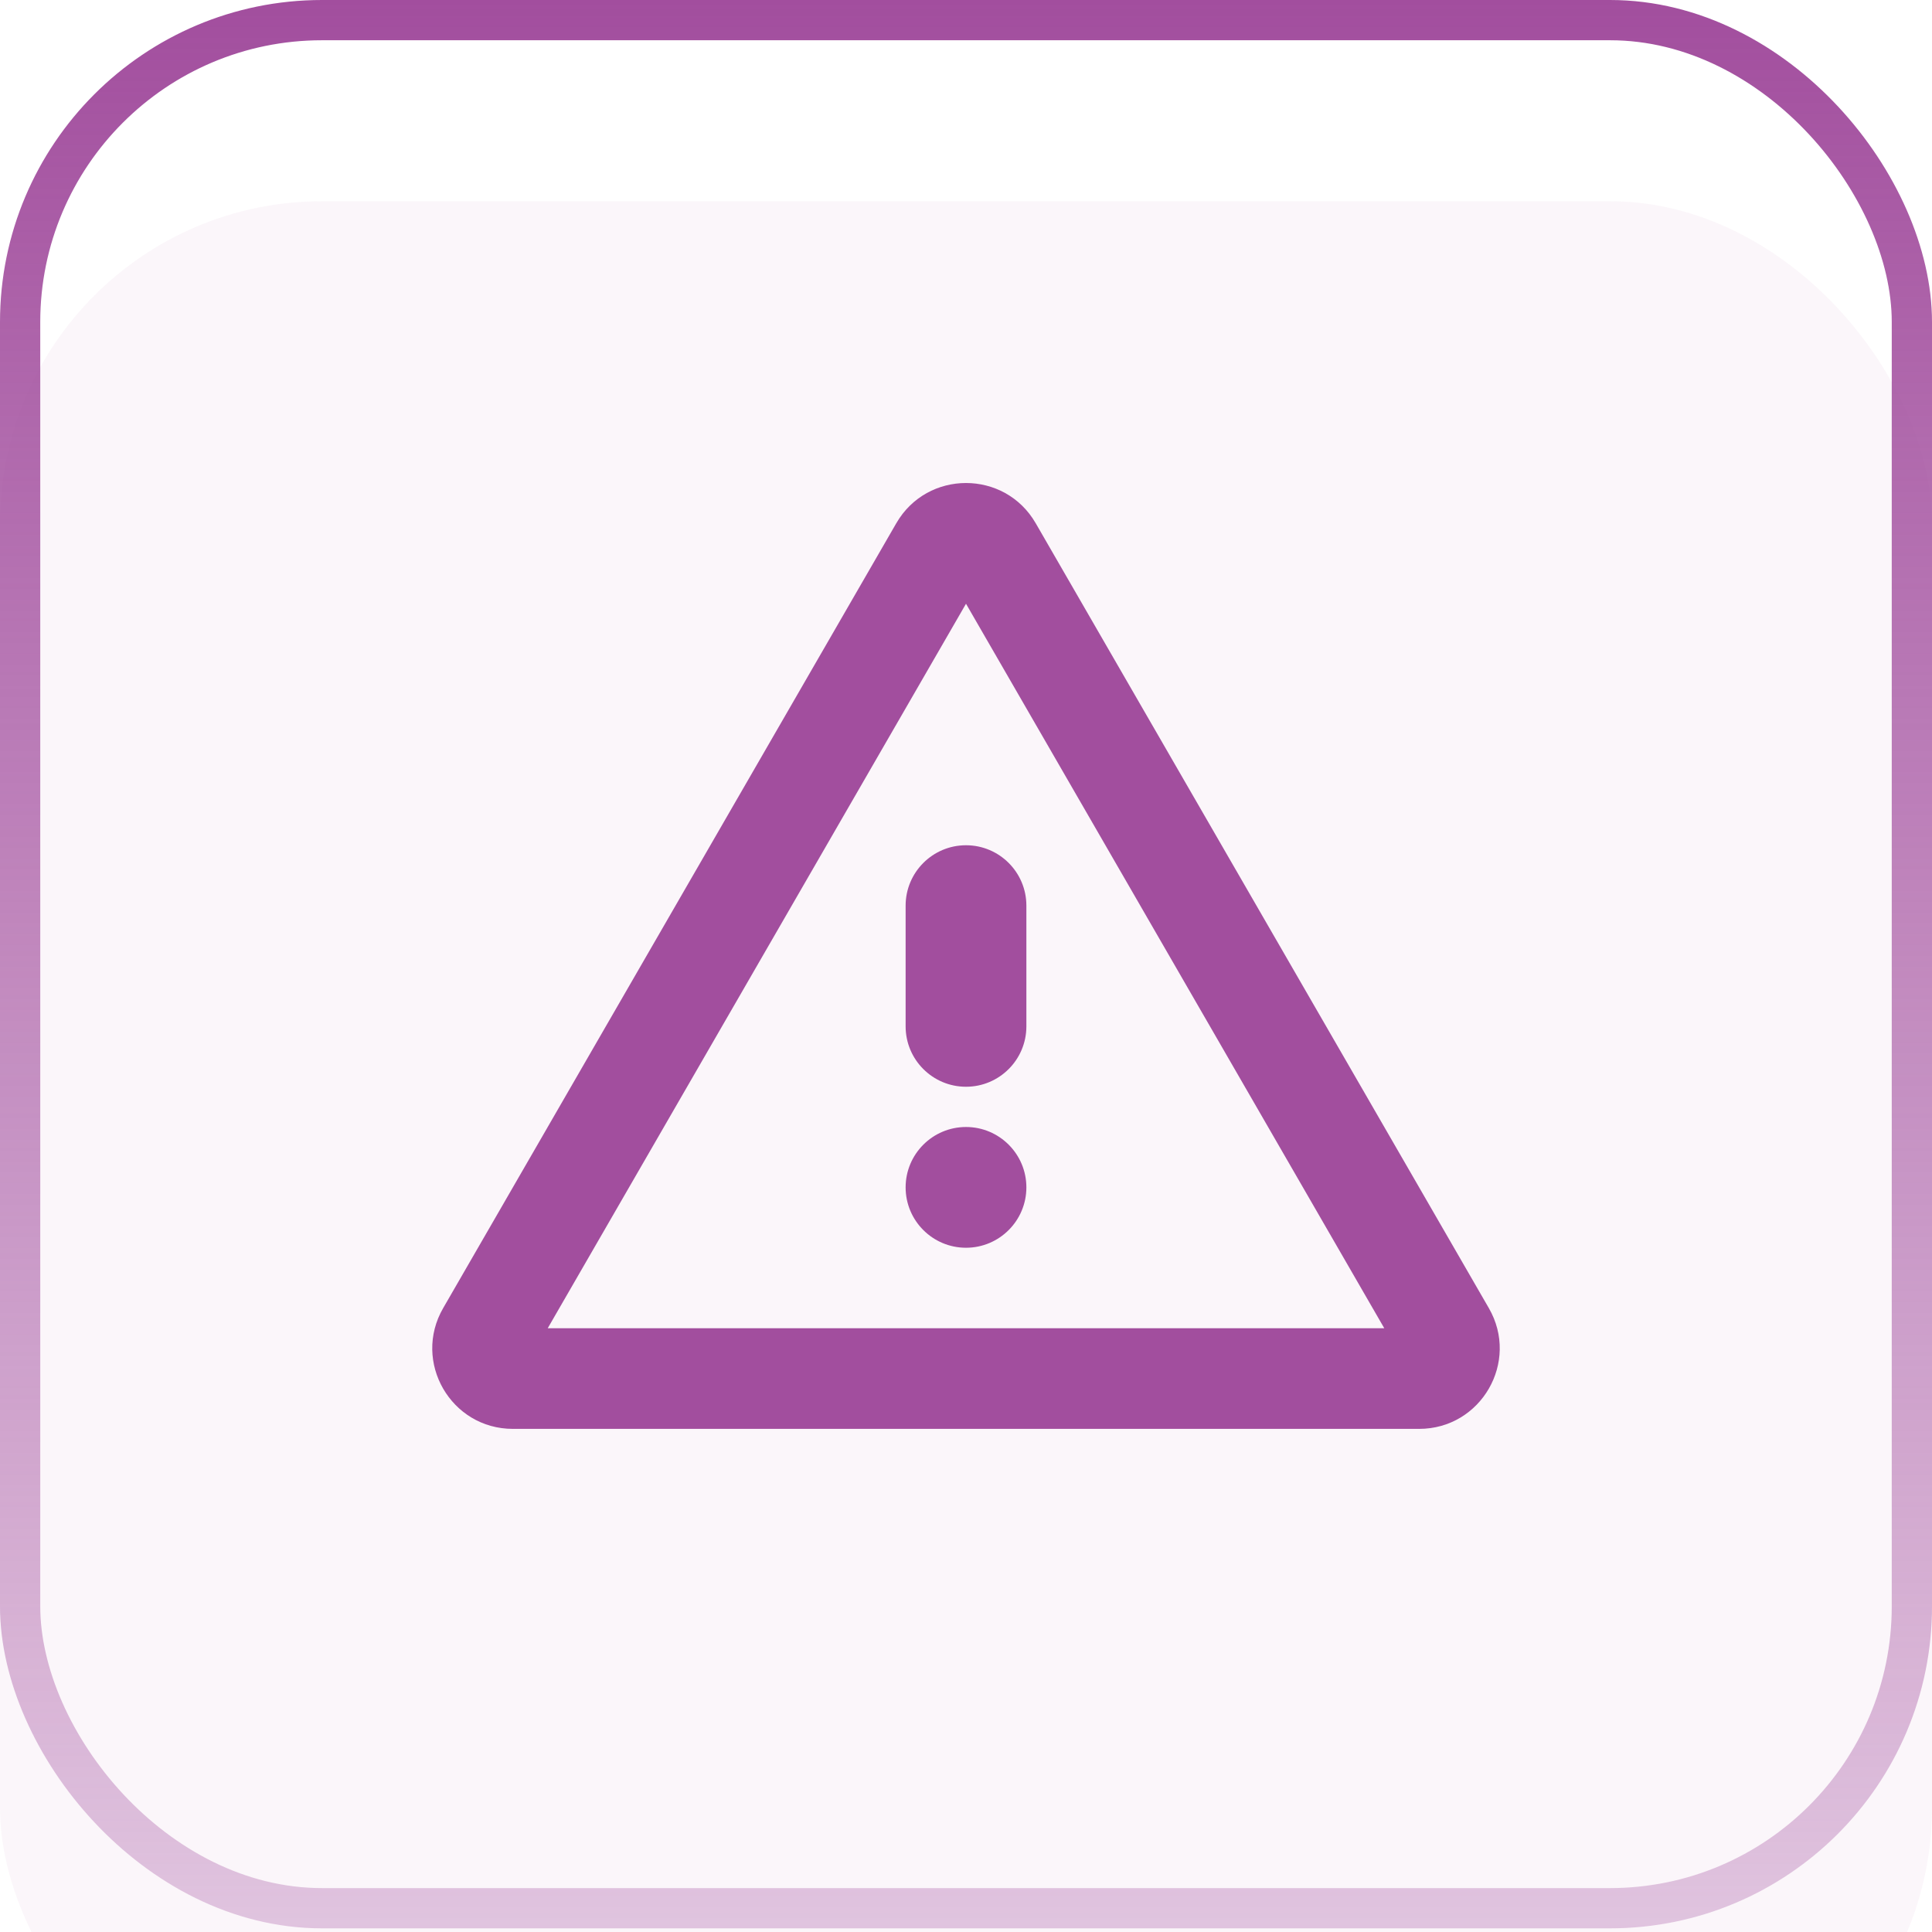
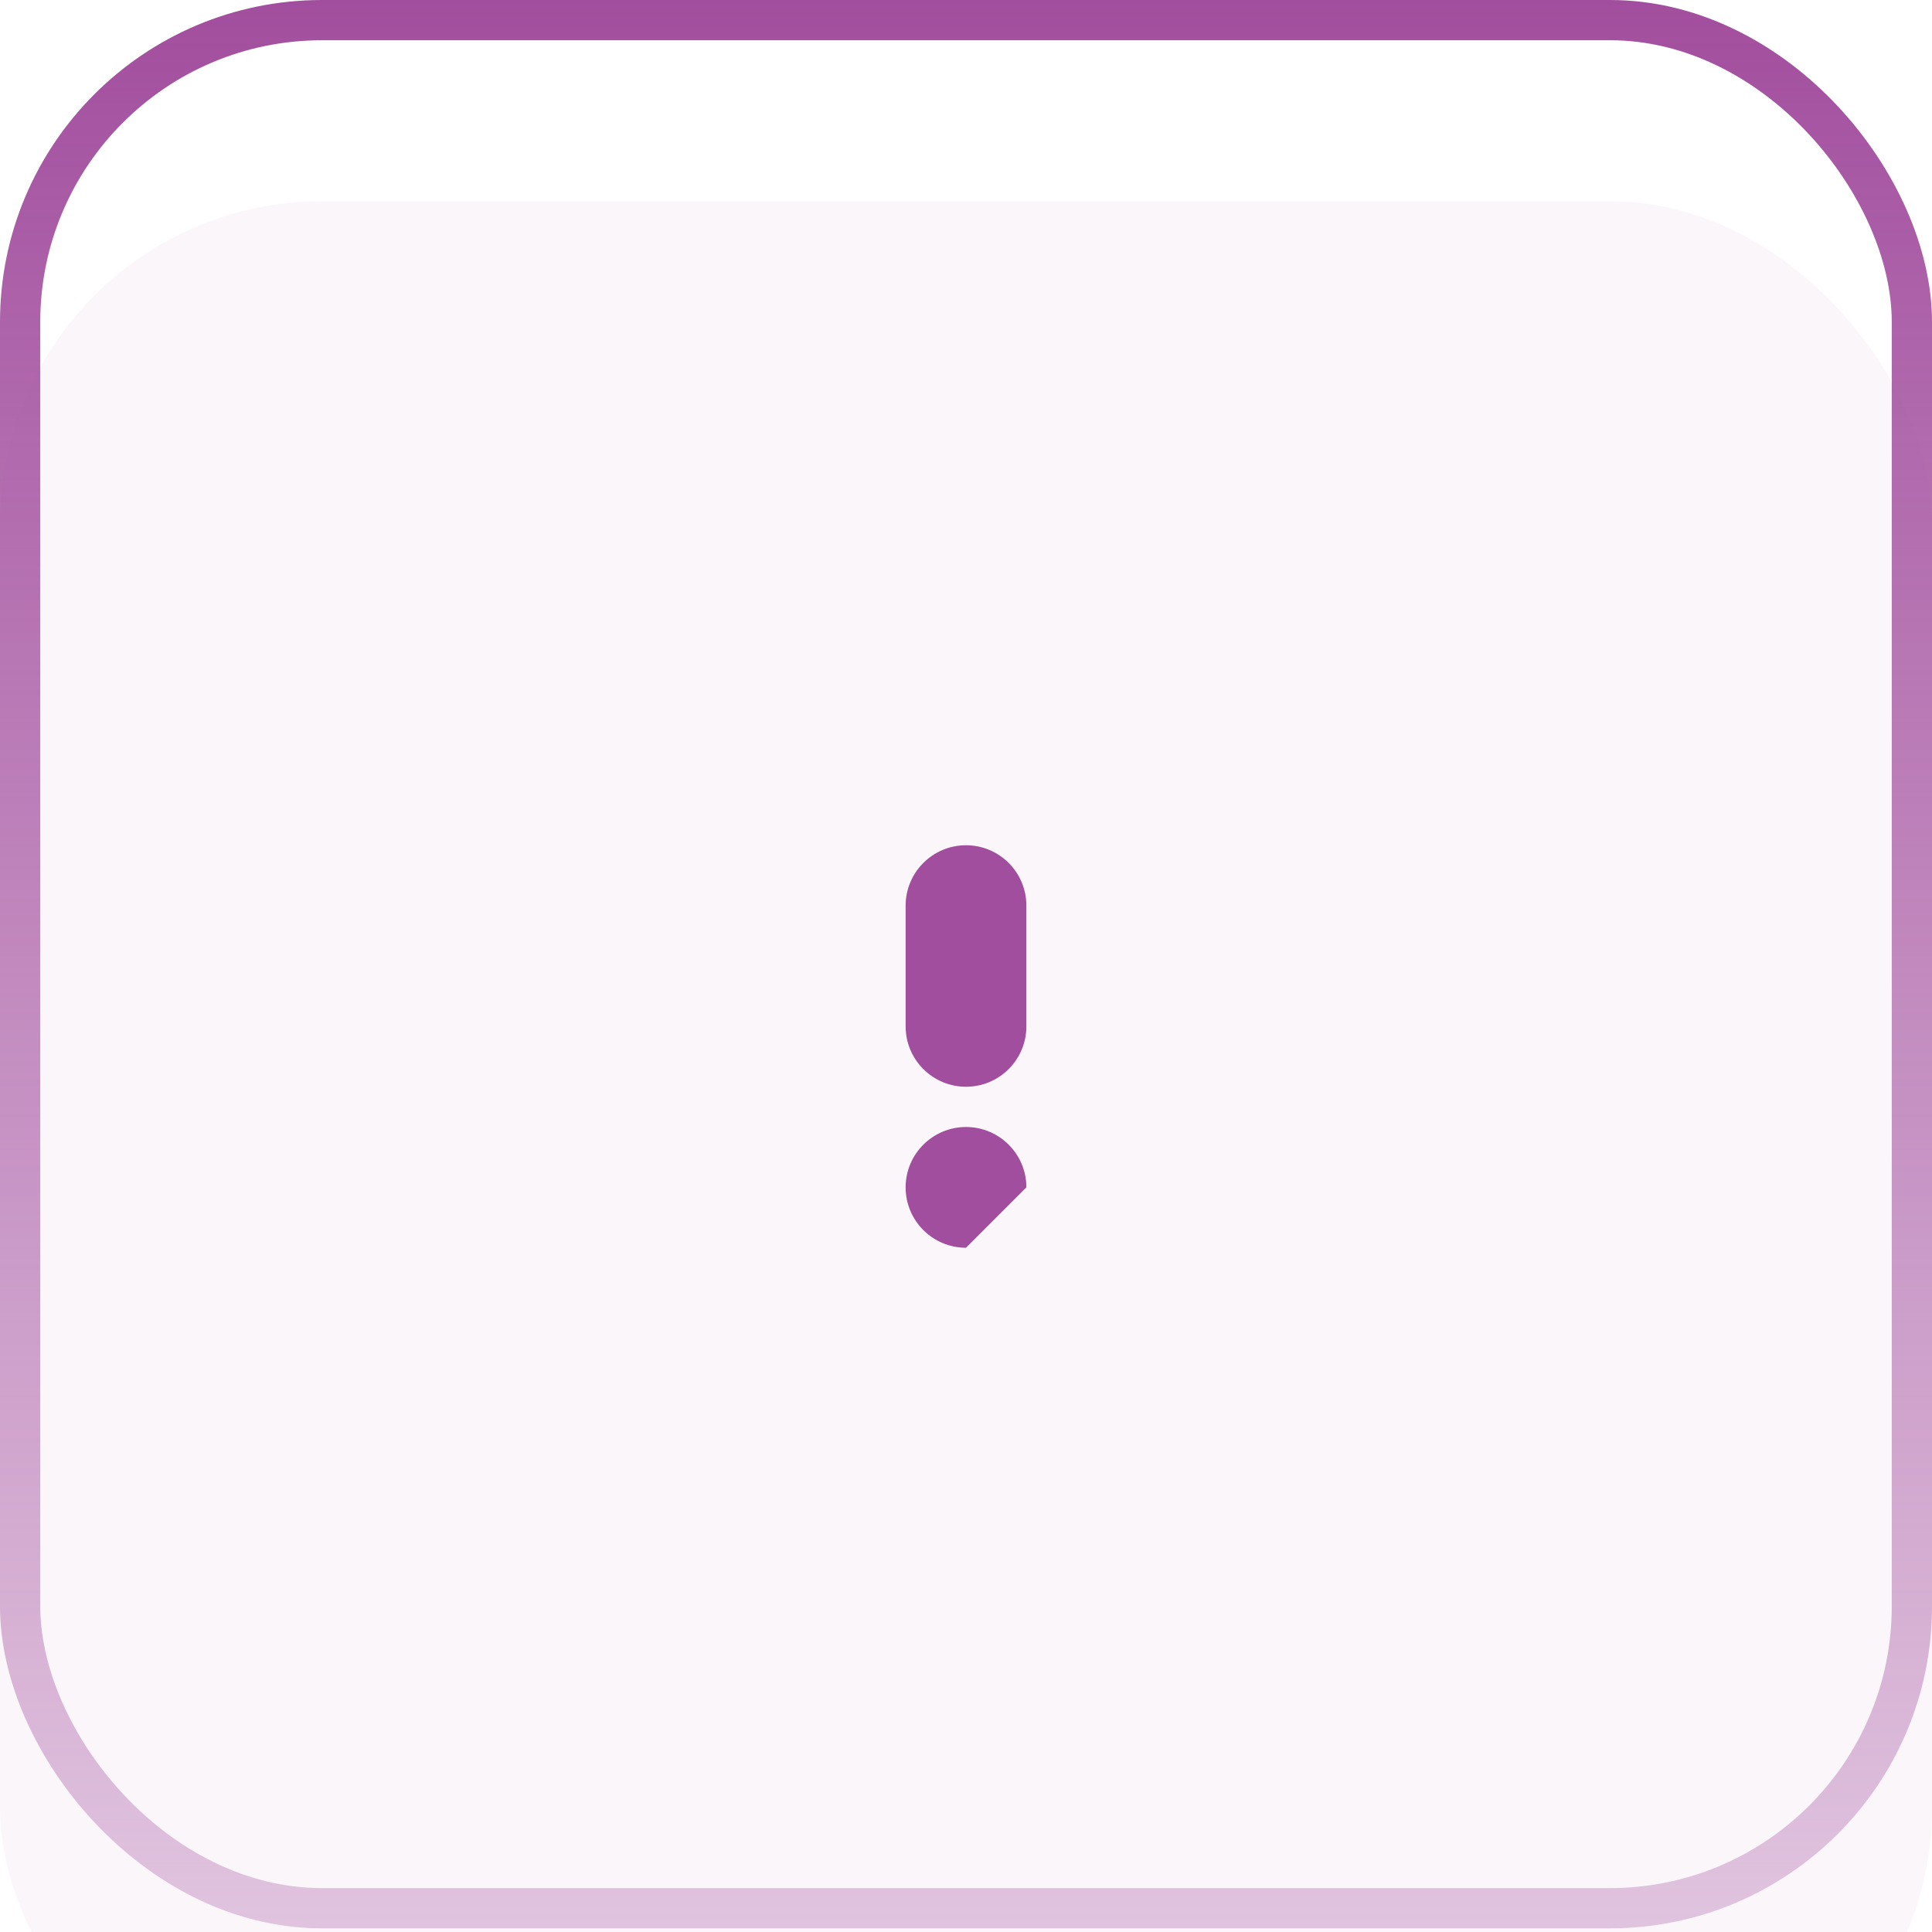
<svg xmlns="http://www.w3.org/2000/svg" width="48" height="48" viewBox="0 0 48 48" fill="none">
  <g filter="url(#filter0_i_4653_43692)">
    <rect width="48" height="47.909" rx="8" fill="#A24E9E" fill-opacity="0.05" />
  </g>
  <rect x="0.5" y="0.5" width="47" height="46.909" rx="7.5" stroke="url(#paint0_linear_4653_43692)" />
  <path d="M24 21C24.828 21 25.5 21.672 25.5 22.5V25.5C25.5 26.328 24.828 27 24 27C23.172 27 22.5 26.328 22.5 25.5V22.5C22.5 21.672 23.172 21 24 21Z" fill="#A24E9E" />
-   <path d="M25.5 29.5C25.5 28.672 24.828 28 24 28C23.172 28 22.5 28.672 22.5 29.5C22.5 30.328 23.172 31 24 31C24.828 31 25.5 30.328 25.5 29.5Z" fill="#A24E9E" />
-   <path fill-rule="evenodd" clip-rule="evenodd" d="M25.732 13C24.962 11.667 23.038 11.667 22.268 13L11.01 32.5C10.24 33.833 11.202 35.5 12.742 35.5H35.258C36.798 35.5 37.76 33.833 36.99 32.5L25.732 13ZM24 15L13.608 33H34.392L24 15Z" fill="#A24E9E" />
+   <path d="M25.5 29.5C25.5 28.672 24.828 28 24 28C23.172 28 22.5 28.672 22.5 29.5C22.5 30.328 23.172 31 24 31Z" fill="#A24E9E" />
  <defs>
    <filter id="filter0_i_4653_43692" x="0" y="0" width="48" height="52.909" filterUnits="userSpaceOnUse" color-interpolation-filters="sRGB">
      <feFlood flood-opacity="0" result="BackgroundImageFix" />
      <feBlend mode="normal" in="SourceGraphic" in2="BackgroundImageFix" result="shape" />
      <feColorMatrix in="SourceAlpha" type="matrix" values="0 0 0 0 0 0 0 0 0 0 0 0 0 0 0 0 0 0 127 0" result="hardAlpha" />
      <feOffset dy="5" />
      <feGaussianBlur stdDeviation="7.5" />
      <feComposite in2="hardAlpha" operator="arithmetic" k2="-1" k3="1" />
      <feColorMatrix type="matrix" values="0 0 0 0 0.475 0 0 0 0 0.396 0 0 0 0 0.741 0 0 0 0.15 0" />
      <feBlend mode="normal" in2="shape" result="effect1_innerShadow_4653_43692" />
    </filter>
    <linearGradient id="paint0_linear_4653_43692" x1="24" y1="0" x2="24" y2="47.909" gradientUnits="userSpaceOnUse">
      <stop stop-color="#A24E9E" />
      <stop offset="1" stop-color="#A24E9E" stop-opacity="0.3" />
    </linearGradient>
  </defs>
</svg>